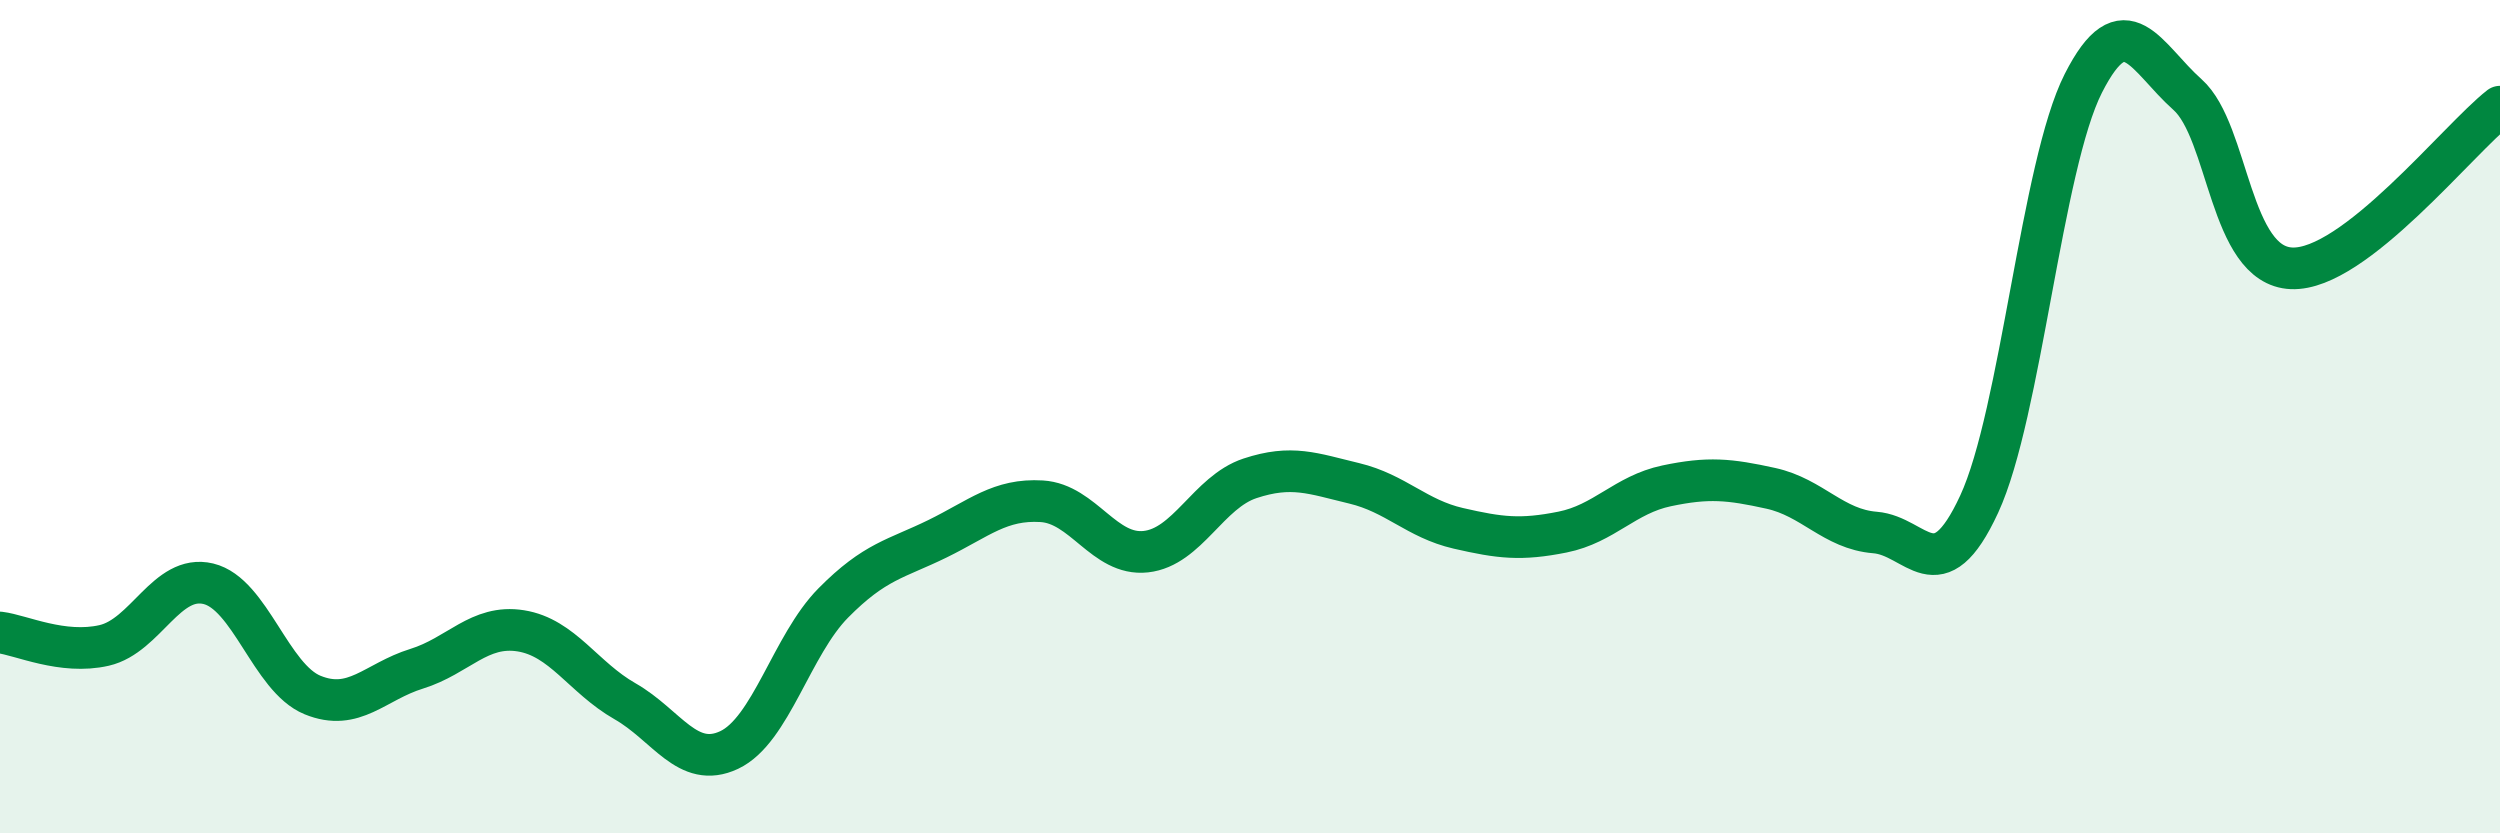
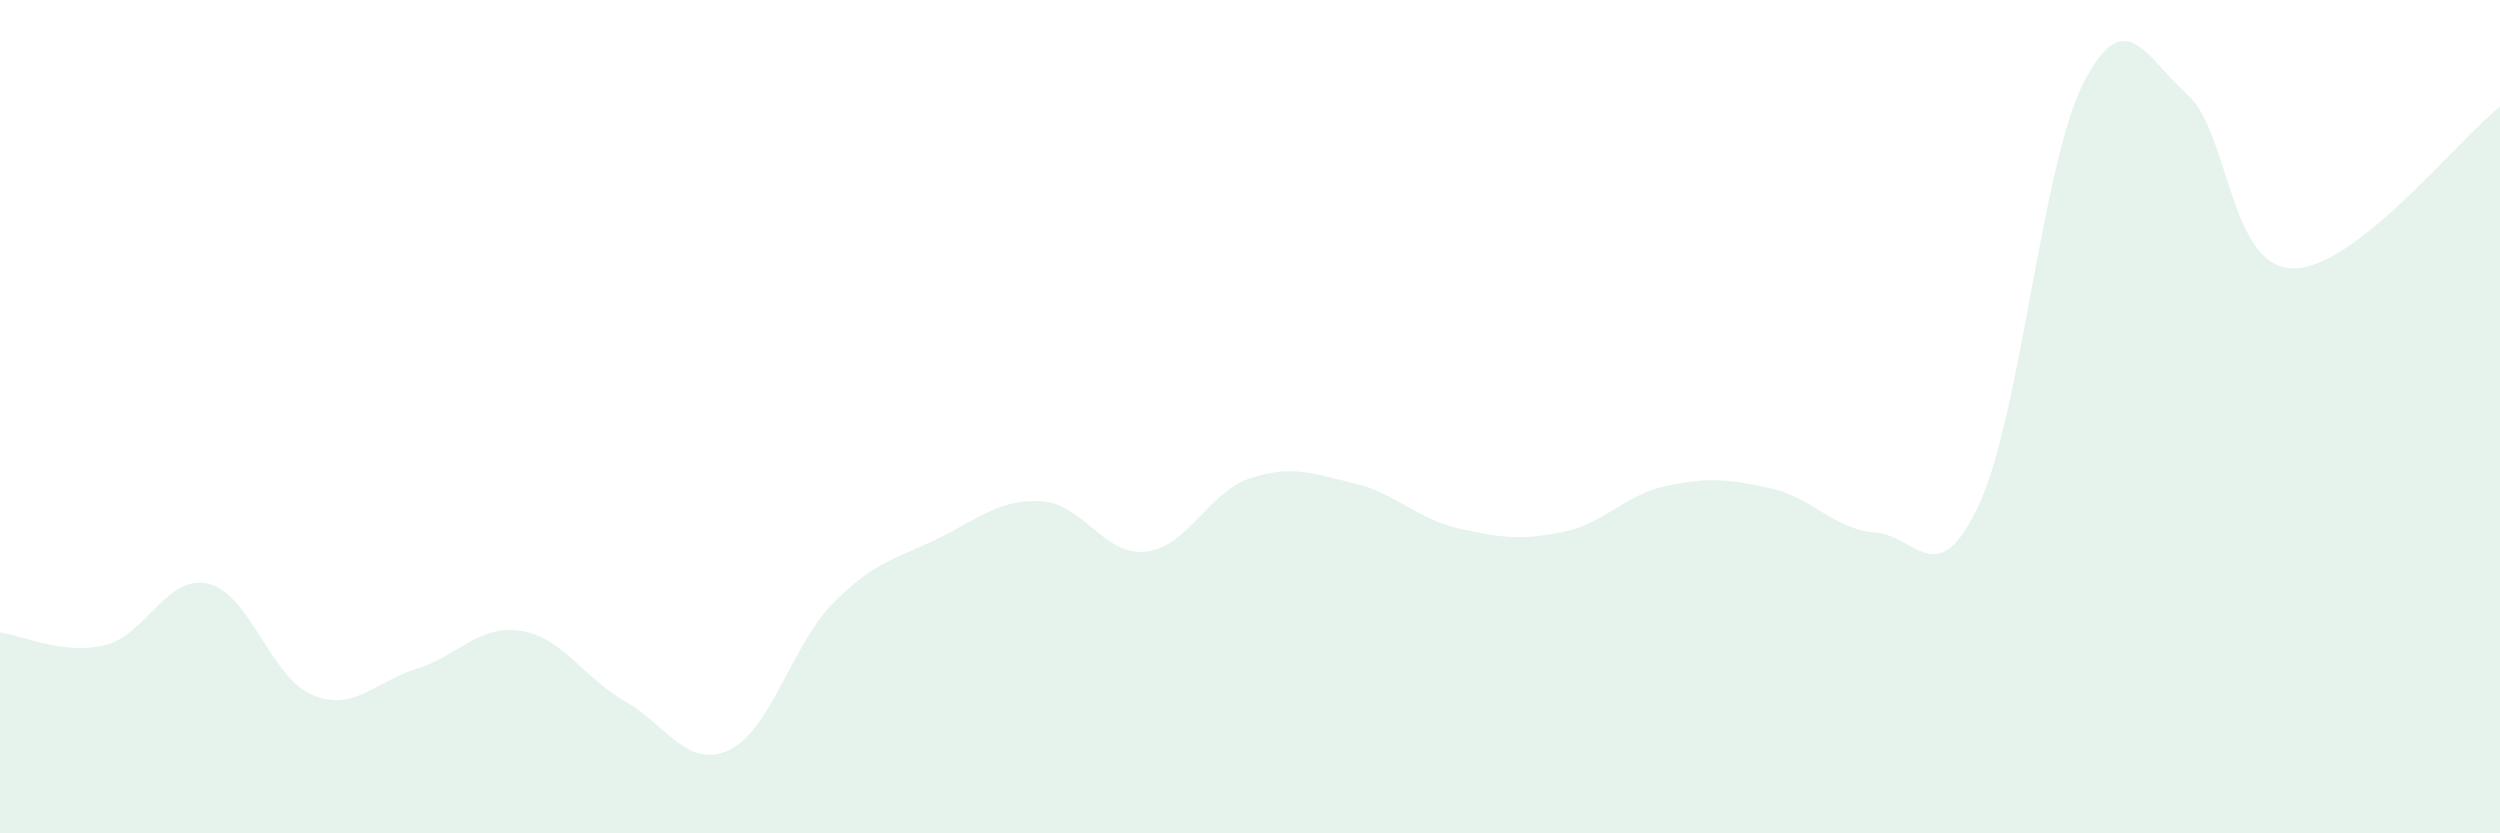
<svg xmlns="http://www.w3.org/2000/svg" width="60" height="20" viewBox="0 0 60 20">
  <path d="M 0,15.18 C 0.5,15.24 1.5,15.72 2.5,15.49 C 3.5,15.26 4,13.77 5,14.01 C 6,14.25 6.5,16.27 7.5,16.68 C 8.5,17.09 9,16.36 10,16.05 C 11,15.74 11.5,14.98 12.5,15.14 C 13.5,15.3 14,16.26 15,16.83 C 16,17.4 16.5,18.47 17.5,18 C 18.5,17.53 19,15.48 20,14.47 C 21,13.46 21.5,13.42 22.5,12.93 C 23.5,12.44 24,11.97 25,12.03 C 26,12.09 26.5,13.35 27.5,13.24 C 28.5,13.13 29,11.81 30,11.48 C 31,11.15 31.5,11.36 32.5,11.6 C 33.5,11.84 34,12.45 35,12.68 C 36,12.91 36.5,12.97 37.5,12.77 C 38.5,12.57 39,11.87 40,11.66 C 41,11.45 41.5,11.5 42.5,11.72 C 43.5,11.94 44,12.7 45,12.78 C 46,12.86 46.5,14.26 47.5,12.1 C 48.5,9.94 49,3.97 50,2 C 51,0.03 51.5,1.38 52.5,2.27 C 53.5,3.16 53.5,6.38 55,6.44 C 56.5,6.5 59,3.34 60,2.56L60 20L0 20Z" fill="#008740" opacity="0.1" stroke-linecap="round" stroke-linejoin="round" />
-   <path d="M 0,15.18 C 0.5,15.24 1.5,15.72 2.5,15.49 C 3.5,15.26 4,13.77 5,14.01 C 6,14.25 6.5,16.27 7.5,16.68 C 8.5,17.09 9,16.36 10,16.05 C 11,15.74 11.5,14.98 12.5,15.14 C 13.5,15.3 14,16.26 15,16.83 C 16,17.4 16.5,18.47 17.5,18 C 18.5,17.53 19,15.48 20,14.47 C 21,13.46 21.5,13.42 22.5,12.93 C 23.5,12.44 24,11.97 25,12.03 C 26,12.09 26.5,13.35 27.5,13.24 C 28.5,13.13 29,11.81 30,11.48 C 31,11.15 31.5,11.36 32.5,11.6 C 33.5,11.84 34,12.45 35,12.68 C 36,12.91 36.5,12.97 37.5,12.77 C 38.5,12.57 39,11.87 40,11.66 C 41,11.45 41.5,11.5 42.5,11.72 C 43.5,11.94 44,12.7 45,12.78 C 46,12.86 46.5,14.26 47.5,12.1 C 48.5,9.94 49,3.97 50,2 C 51,0.03 51.5,1.38 52.5,2.27 C 53.5,3.16 53.5,6.38 55,6.44 C 56.5,6.5 59,3.34 60,2.56" stroke="#008740" stroke-width="1" fill="none" stroke-linecap="round" stroke-linejoin="round" />
</svg>